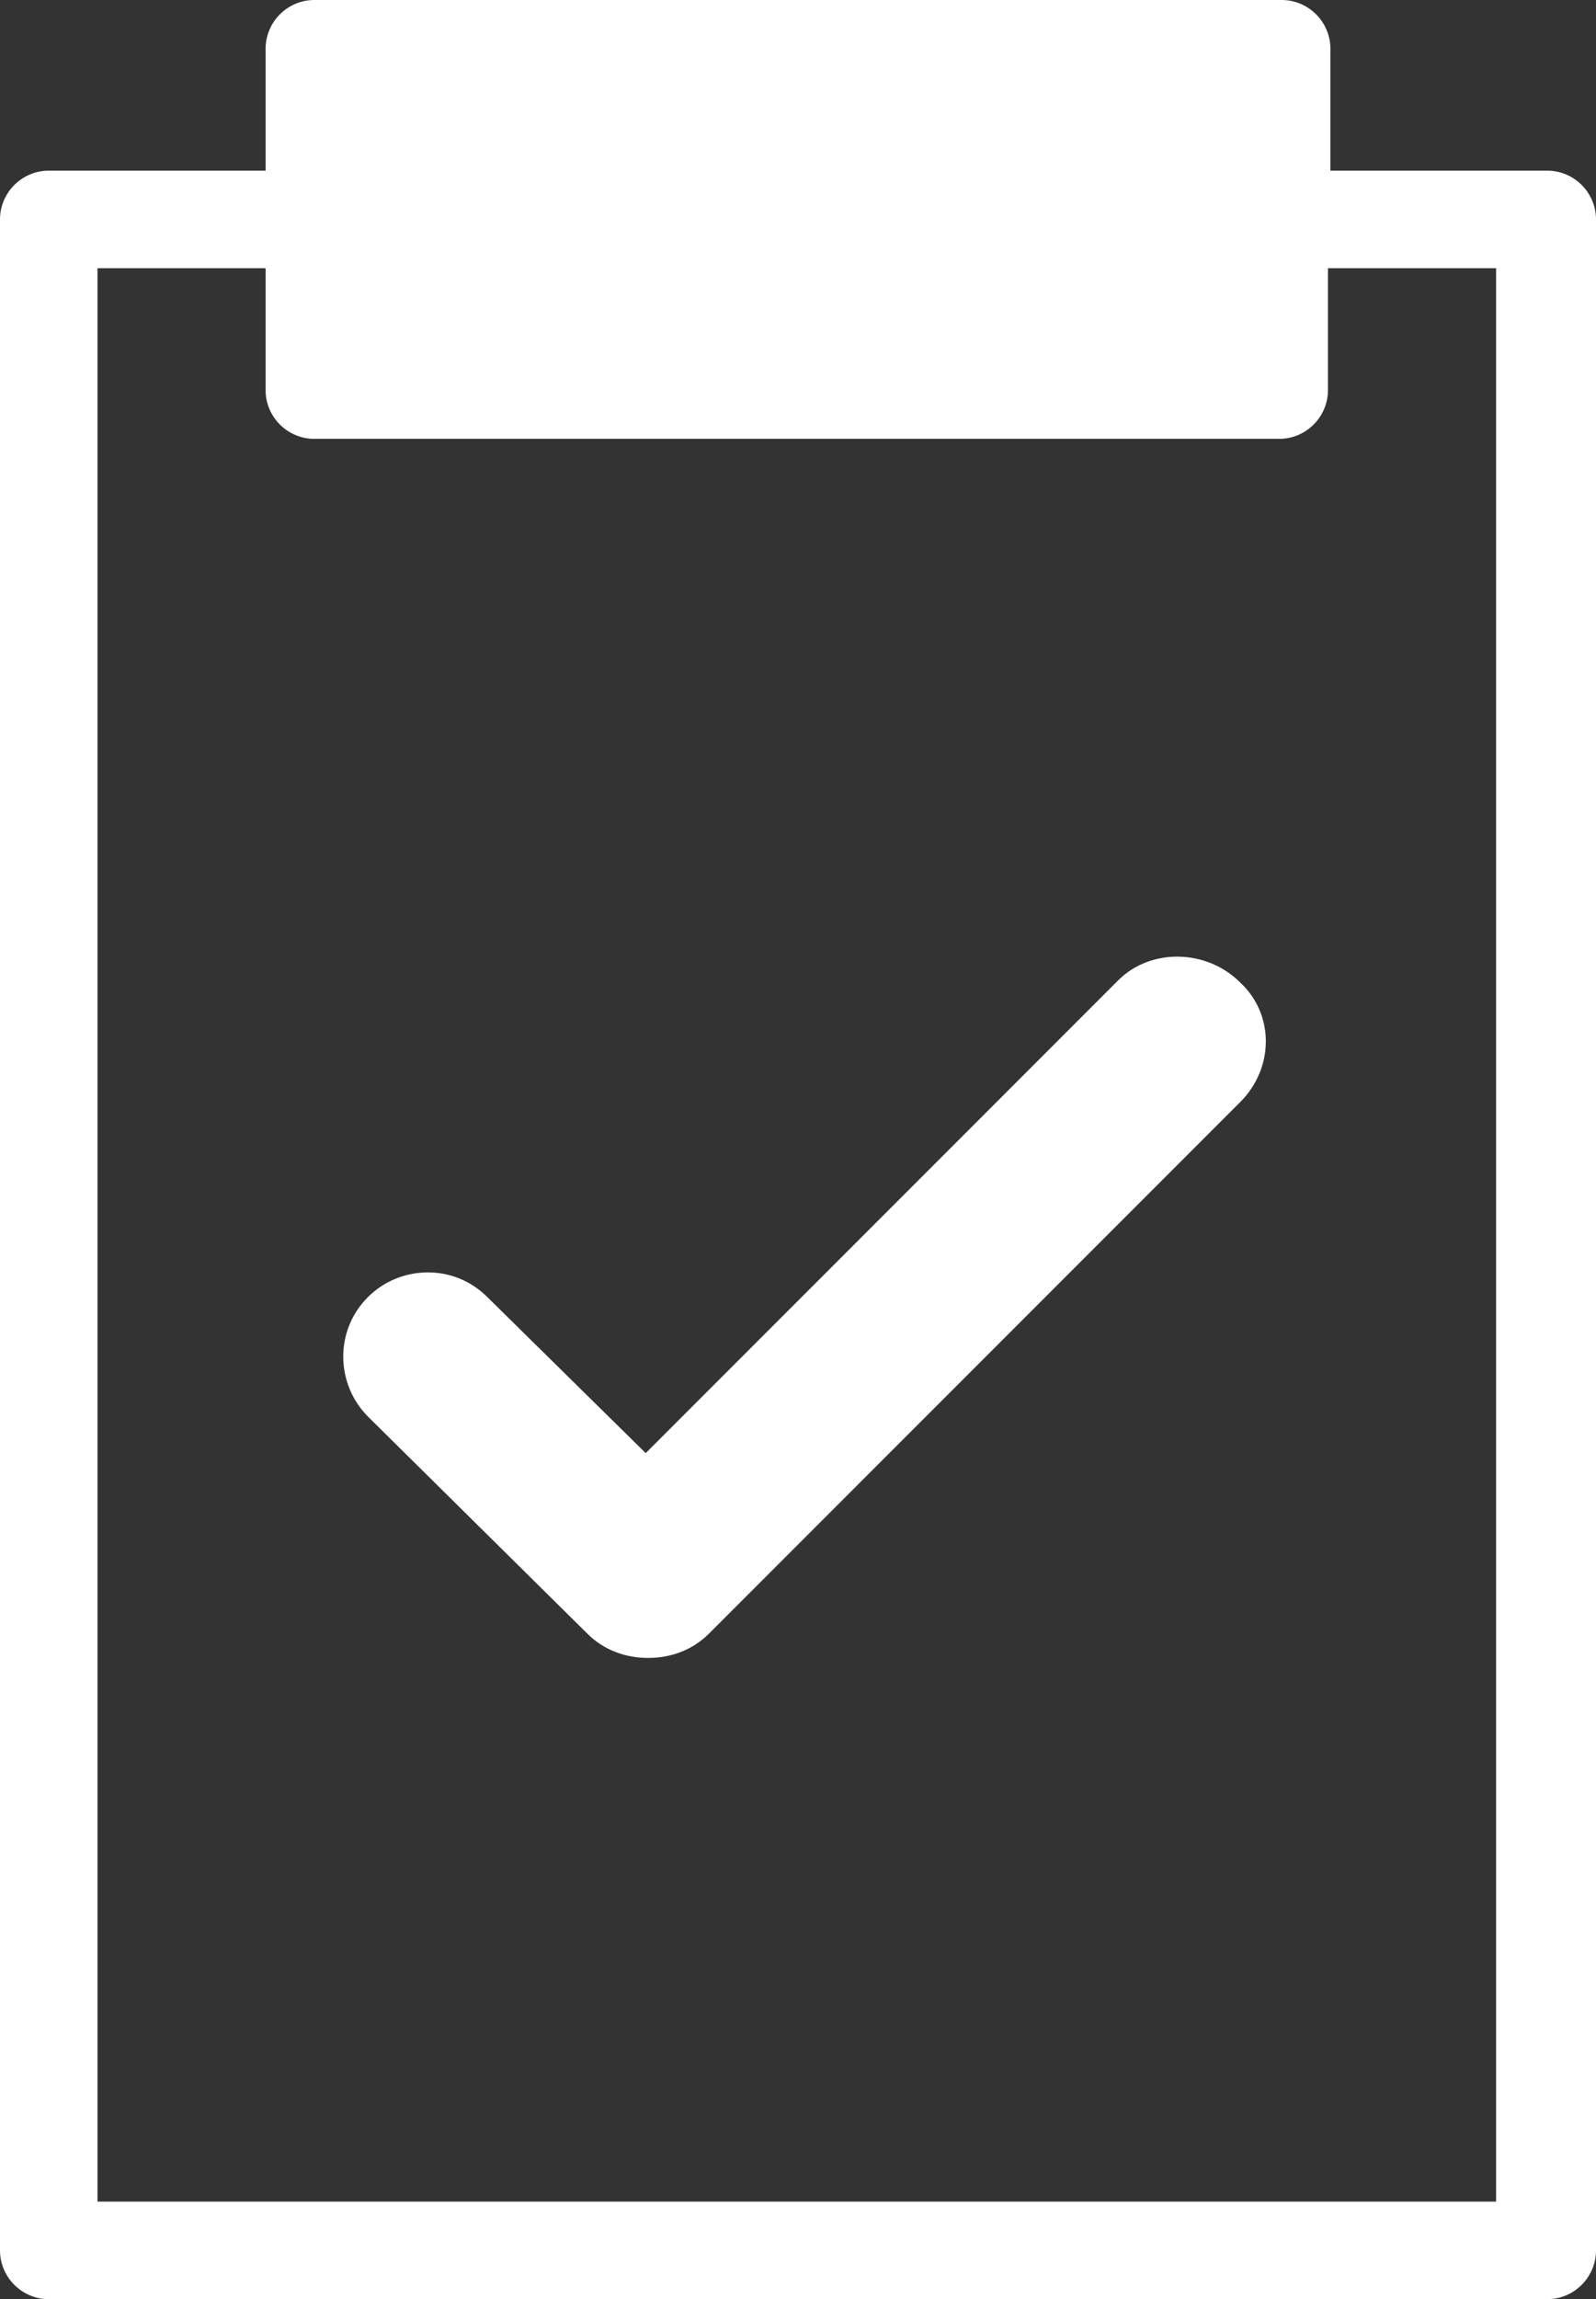
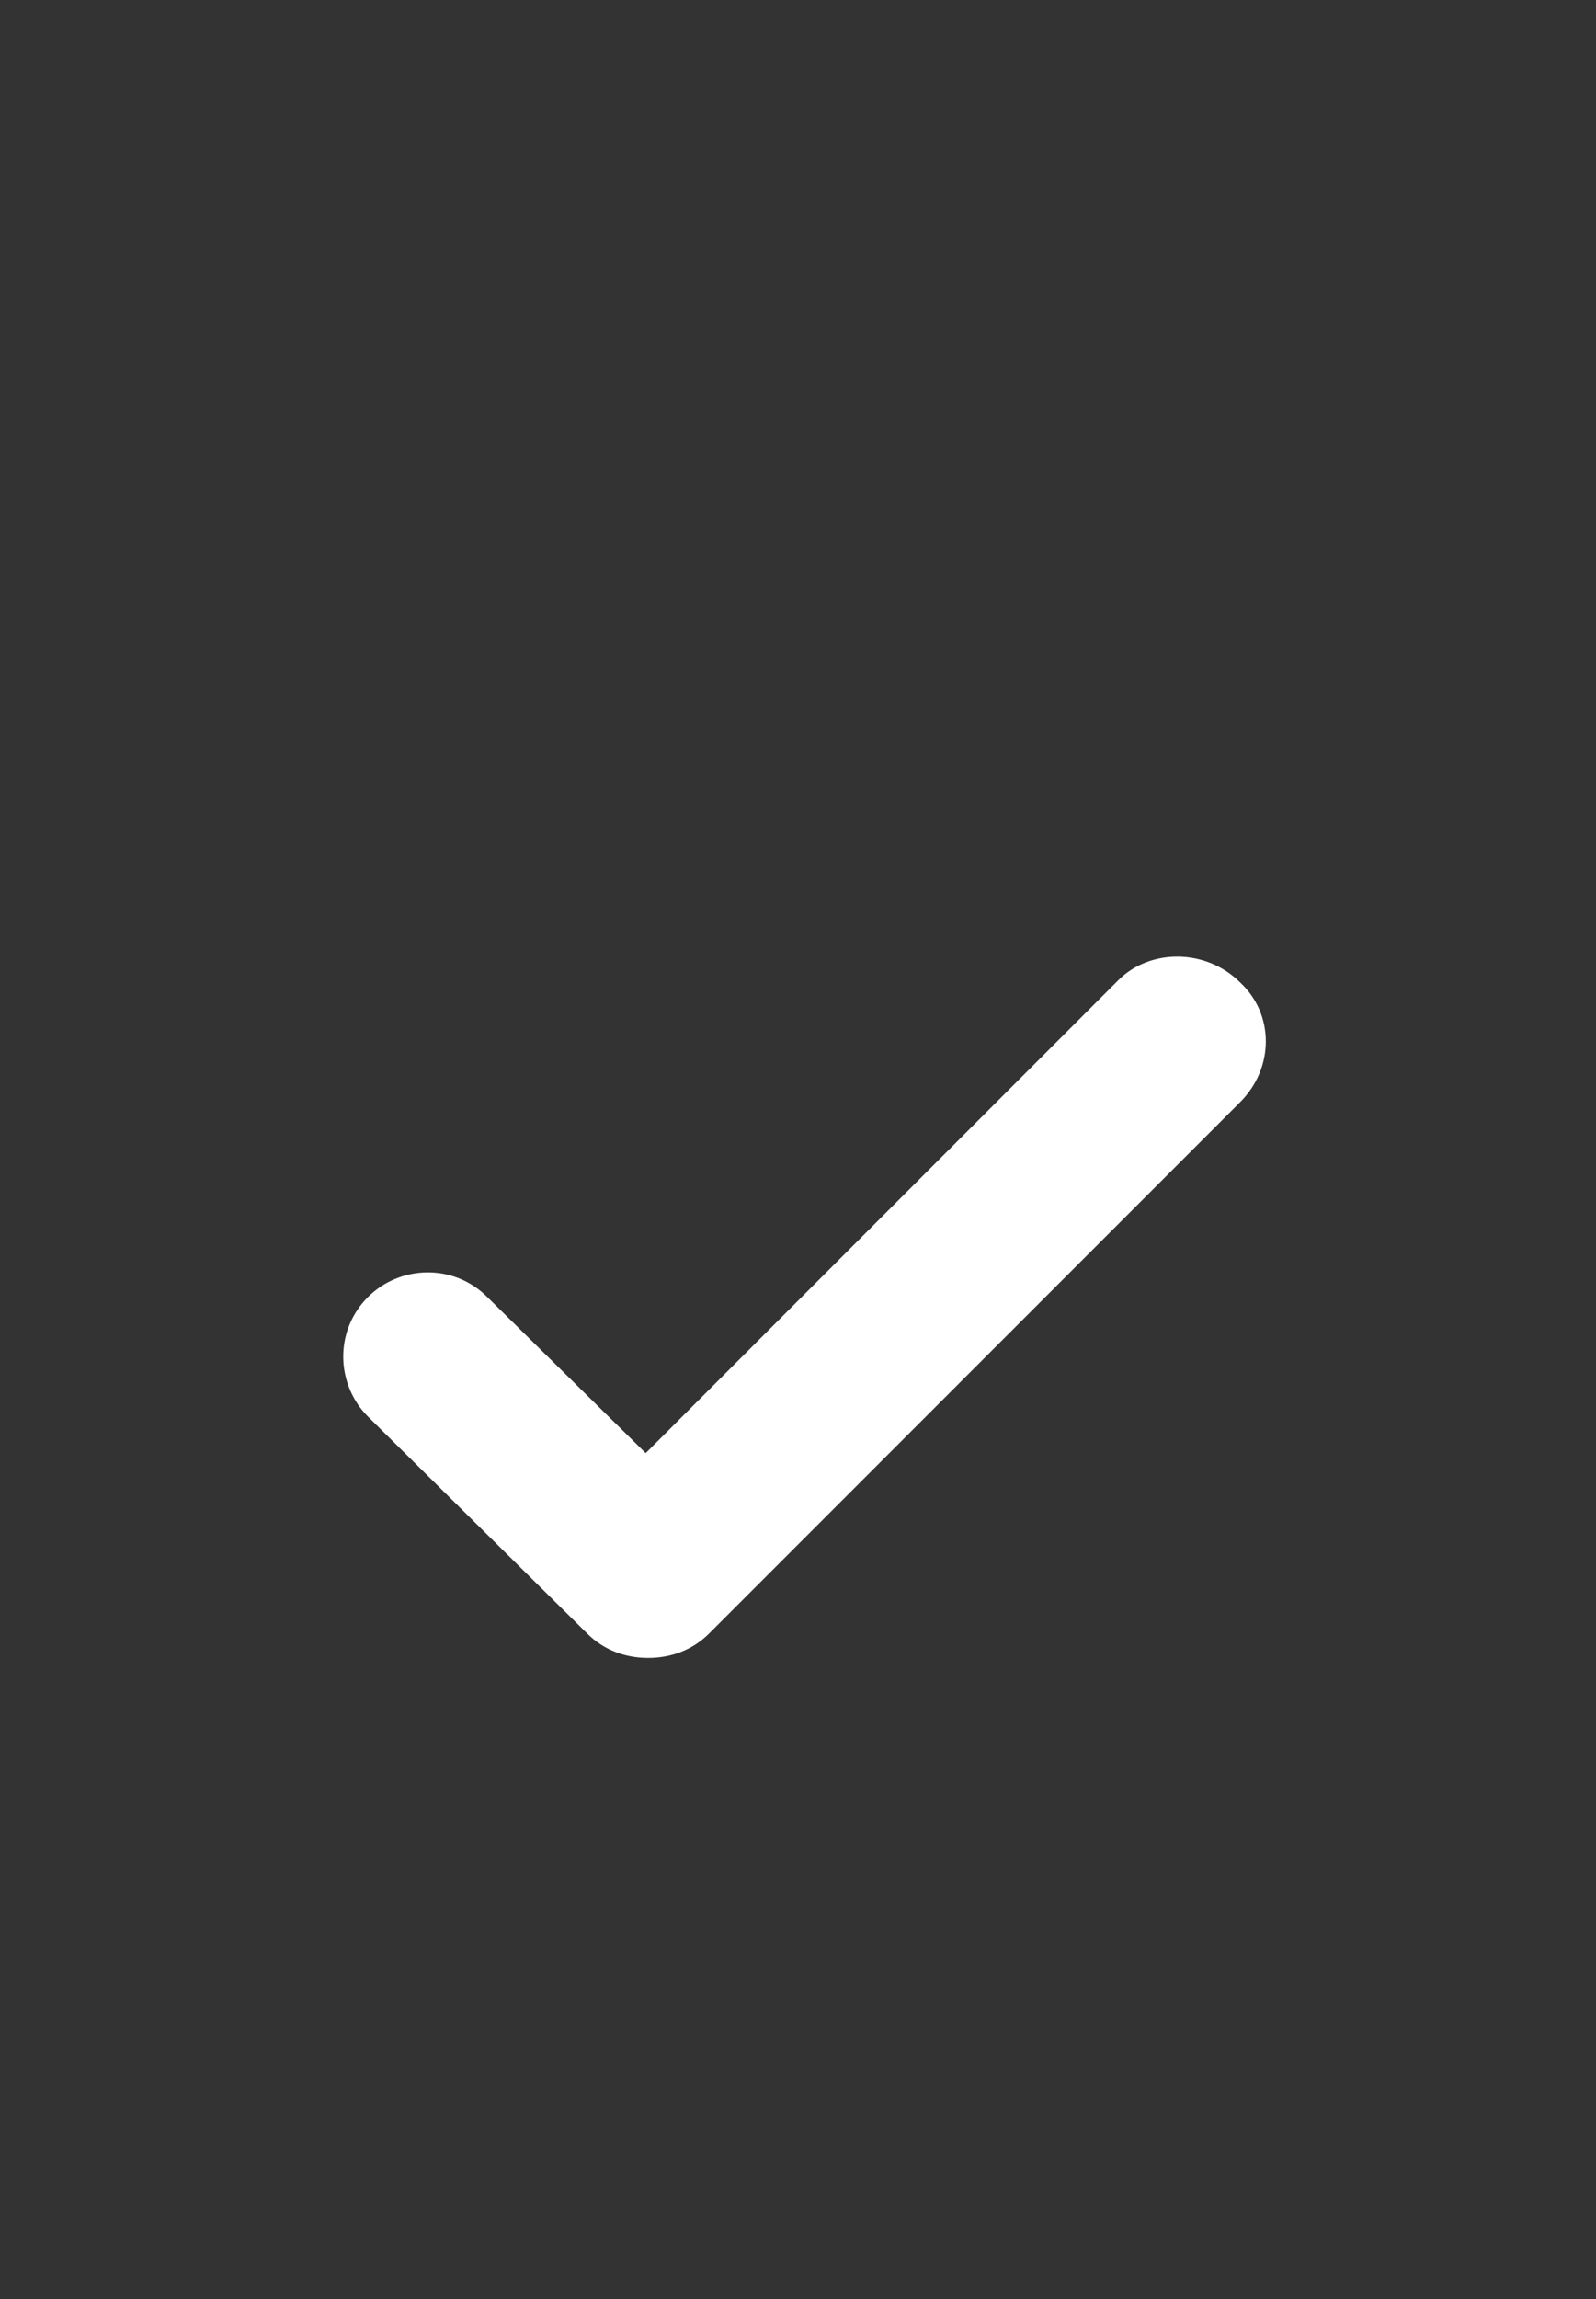
<svg xmlns="http://www.w3.org/2000/svg" version="1.1" id="BLEU" x="0px" y="0px" viewBox="0 0 65.5 94.3" style="enable-background:new 0 0 65.5 94.3;" xml:space="preserve">
  <rect x="0" y="0" width="65.5" height="94.3" fill="#333333" stroke="none" />
  <style type="text/css">
	.st0{fill:#FFFFFF;}
</style>
-   <path class="st0" d="M63.5,7h-8.9V2c0-1.1-0.9-2-2-2H12.9c-1.1,0-2,0.9-2,2v5H2C0.9,7,0,7.9,0,9v83.3c0,1.1,0.9,2,2,2h61.5  c1.1,0,2-0.9,2-2V9C65.5,7.9,64.6,7,63.5,7z M61.5,90.3H4V11h6.9v5c0,1.1,0.9,2,2,2h39.6c1.1,0,2-0.9,2-2v-5h6.9V90.3z" />
  <path class="st0" d="M45.9,40.2L26.5,59.6L20,53.2c-1.4-1.4-3.6-1.3-4.9,0c-1.4,1.4-1.3,3.6,0,4.9l9,8.9c0.7,0.7,1.6,1,2.5,1  c0.9,0,1.8-0.3,2.5-1l21.8-21.8c1.4-1.4,1.4-3.6,0-4.9C49.5,38.9,47.2,38.9,45.9,40.2z" />
</svg>